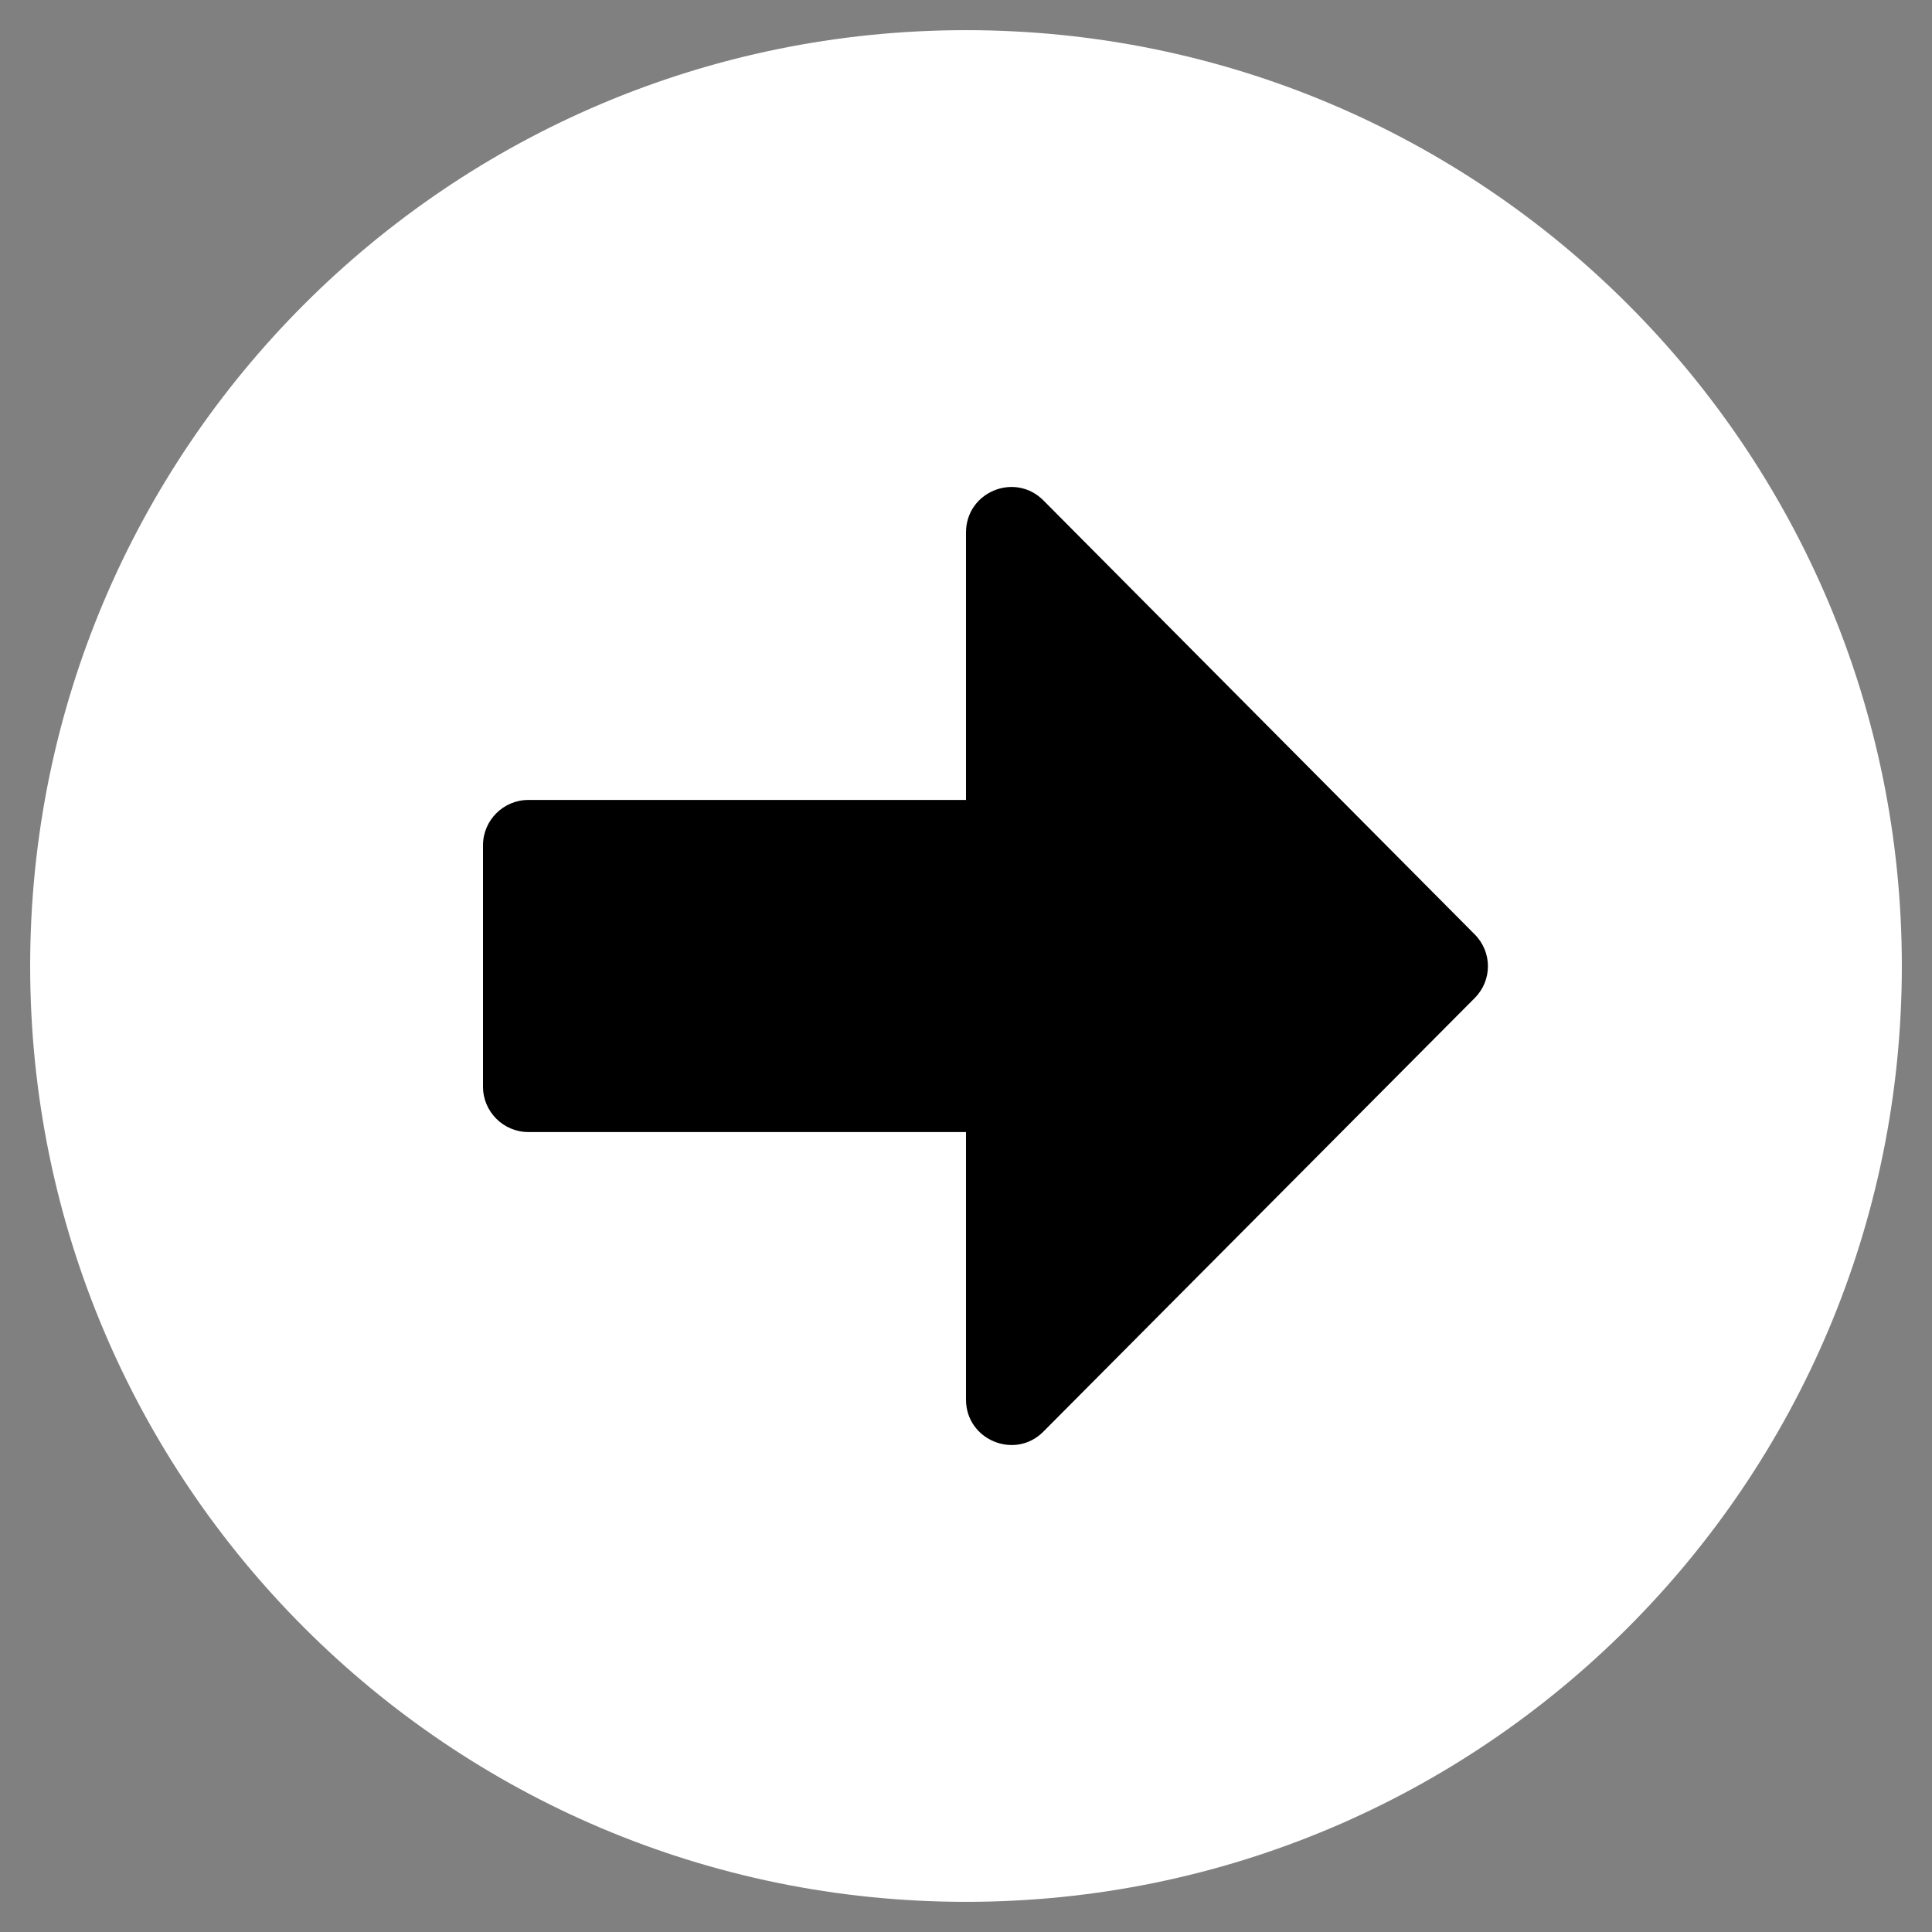
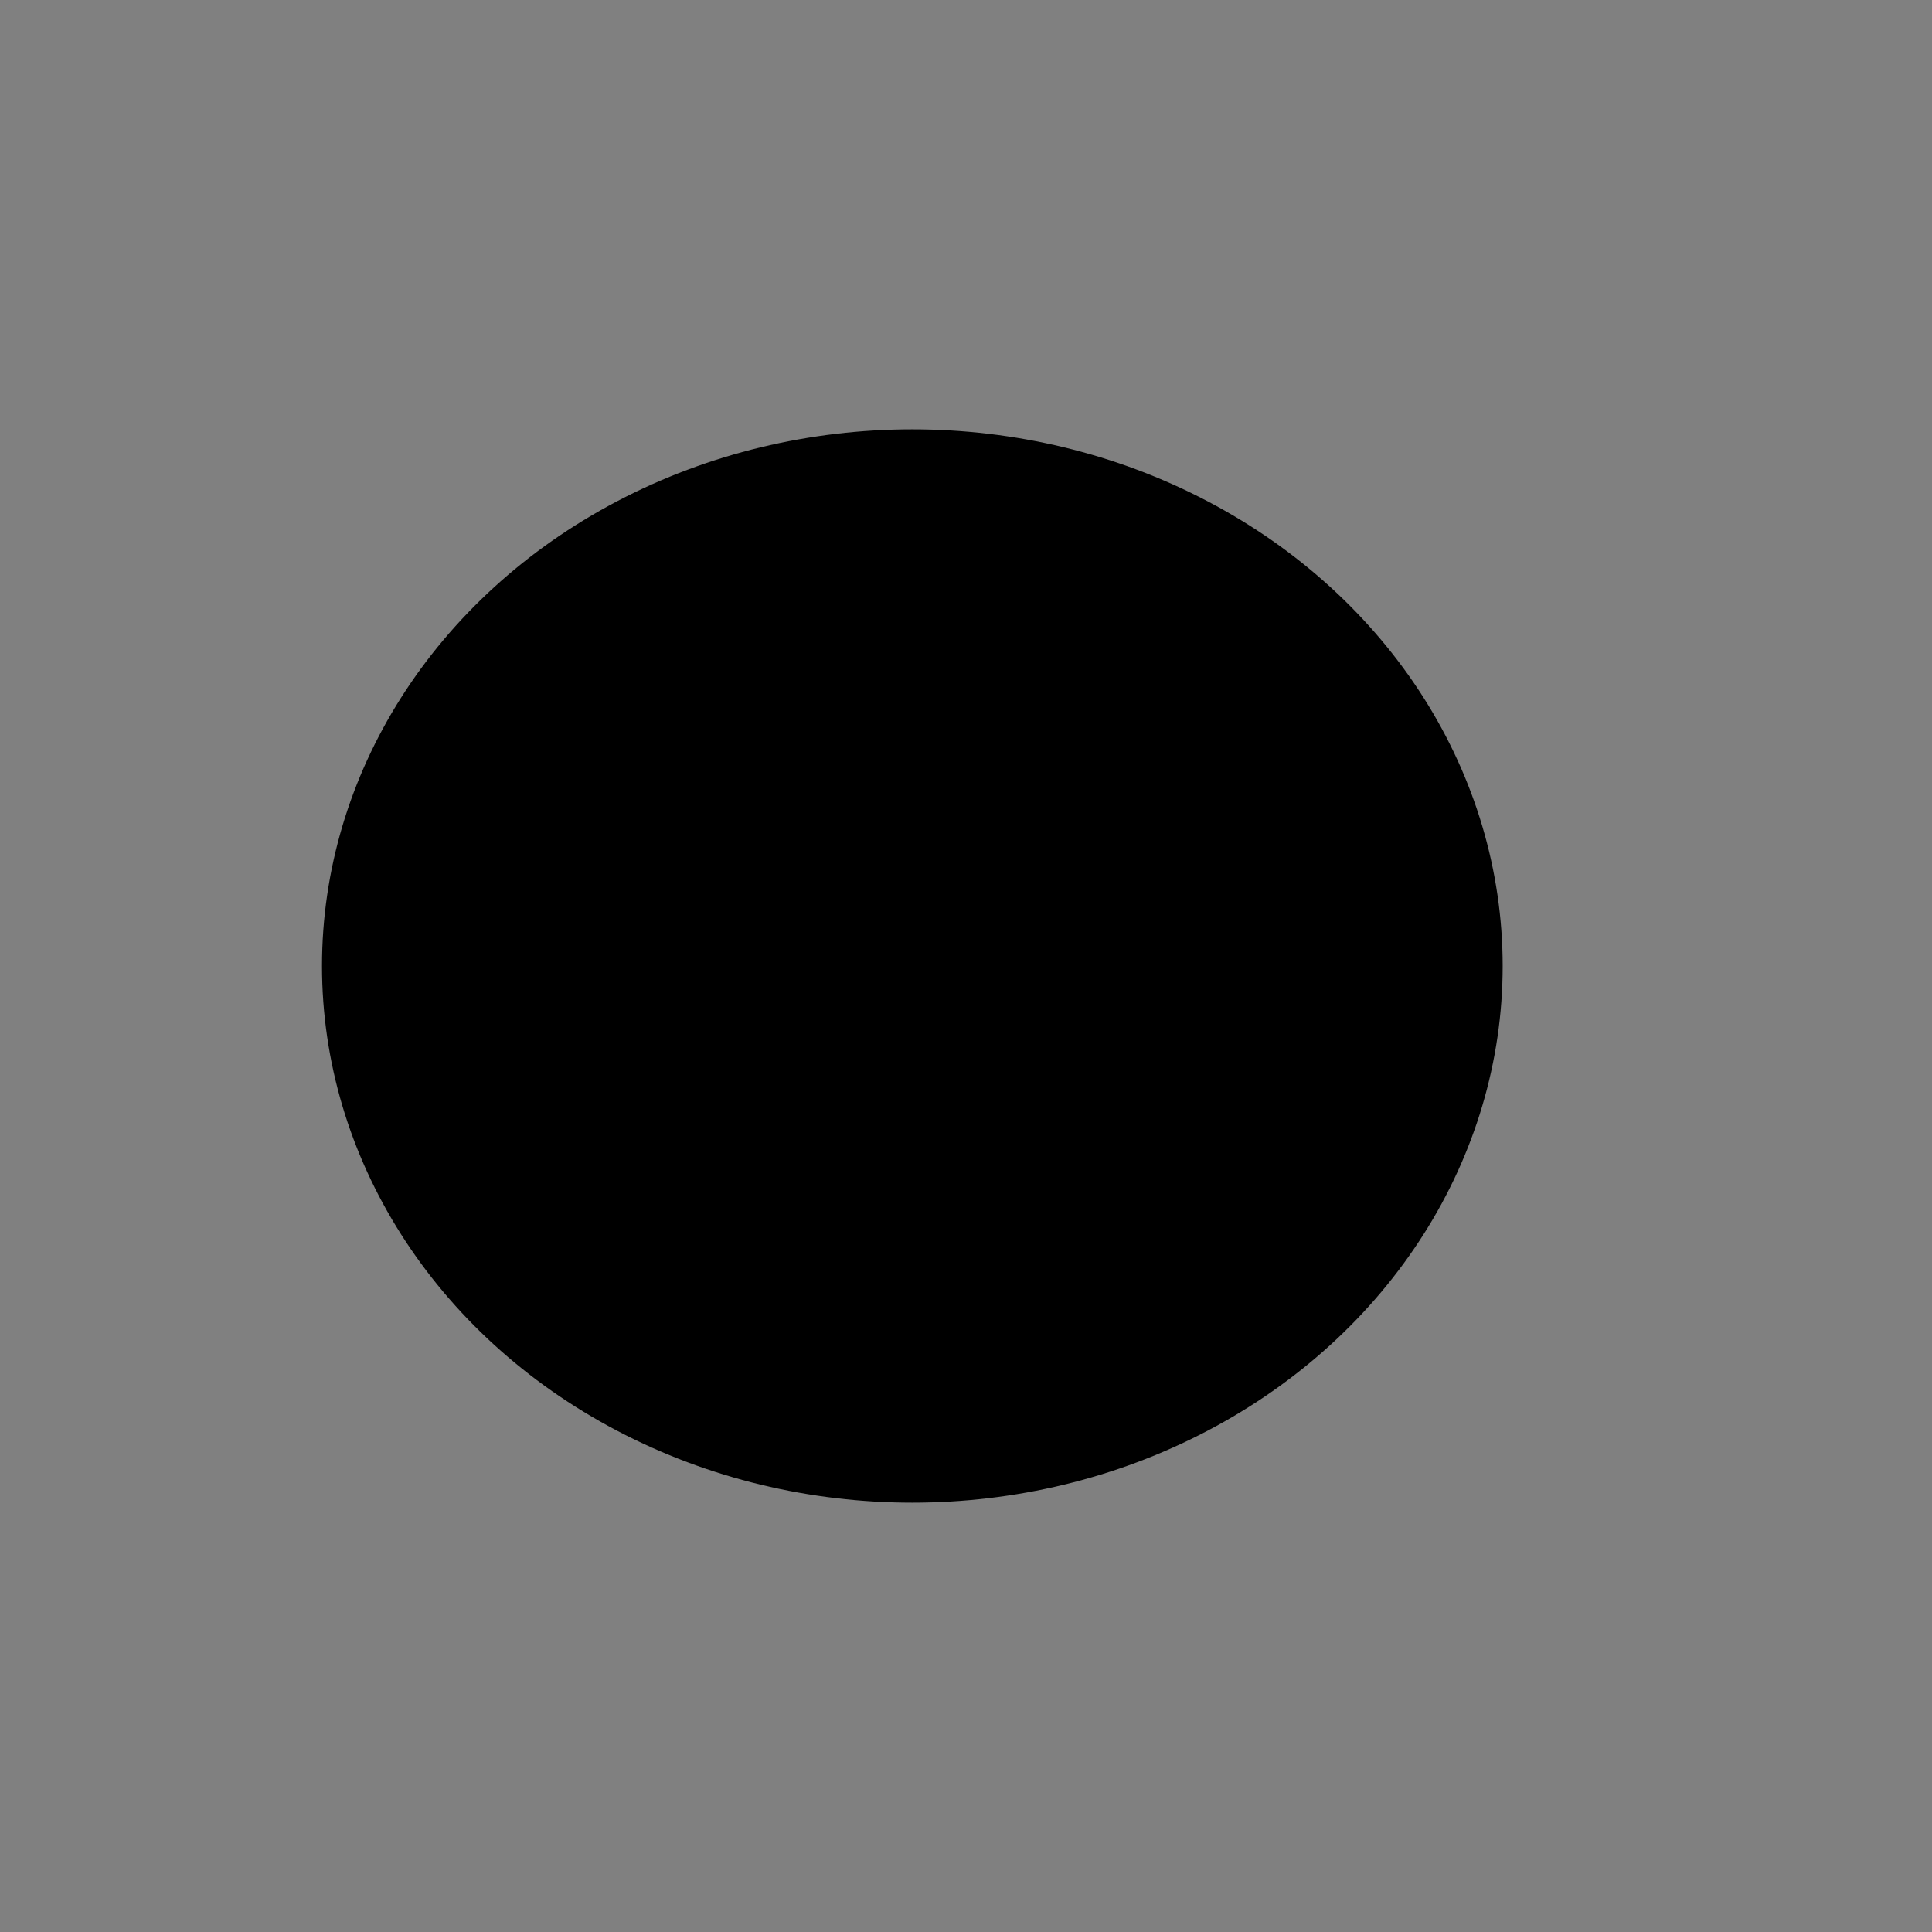
<svg xmlns="http://www.w3.org/2000/svg" width="18" height="18" viewBox="0 0 18 18" fill="none">
  <rect x="0" y="0" width="18" height="18" fill="#808080" stroke="none" />
  <g clip-path="url(#clip0_106_14)">
    <g clip-path="url(#clip1_106_14)">
      <ellipse cx="8.5" cy="9" rx="5.5" ry="5" fill="black" />
-       <path d="M9 0.281C13.816 0.281 17.719 4.184 17.719 9C17.719 13.816 13.816 17.719 9 17.719C4.184 17.719 0.281 13.816 0.281 9C0.281 4.184 4.184 0.281 9 0.281ZM4.922 10.547H9V13.04C9 13.416 9.457 13.605 9.721 13.338L13.739 9.299C13.904 9.134 13.904 8.87 13.739 8.705L9.721 4.662C9.454 4.395 9 4.584 9 4.961V7.453H4.922C4.69 7.453 4.5 7.643 4.5 7.875V10.125C4.5 10.357 4.69 10.547 4.922 10.547Z" fill="white" />
    </g>
  </g>
  <defs>
    <clipPath id="clip0_106_14">
      <rect width="18" height="18" fill="white" />
    </clipPath>
    <clipPath id="clip1_106_14">
      <rect width="18" height="18" fill="white" />
    </clipPath>
  </defs>
</svg>